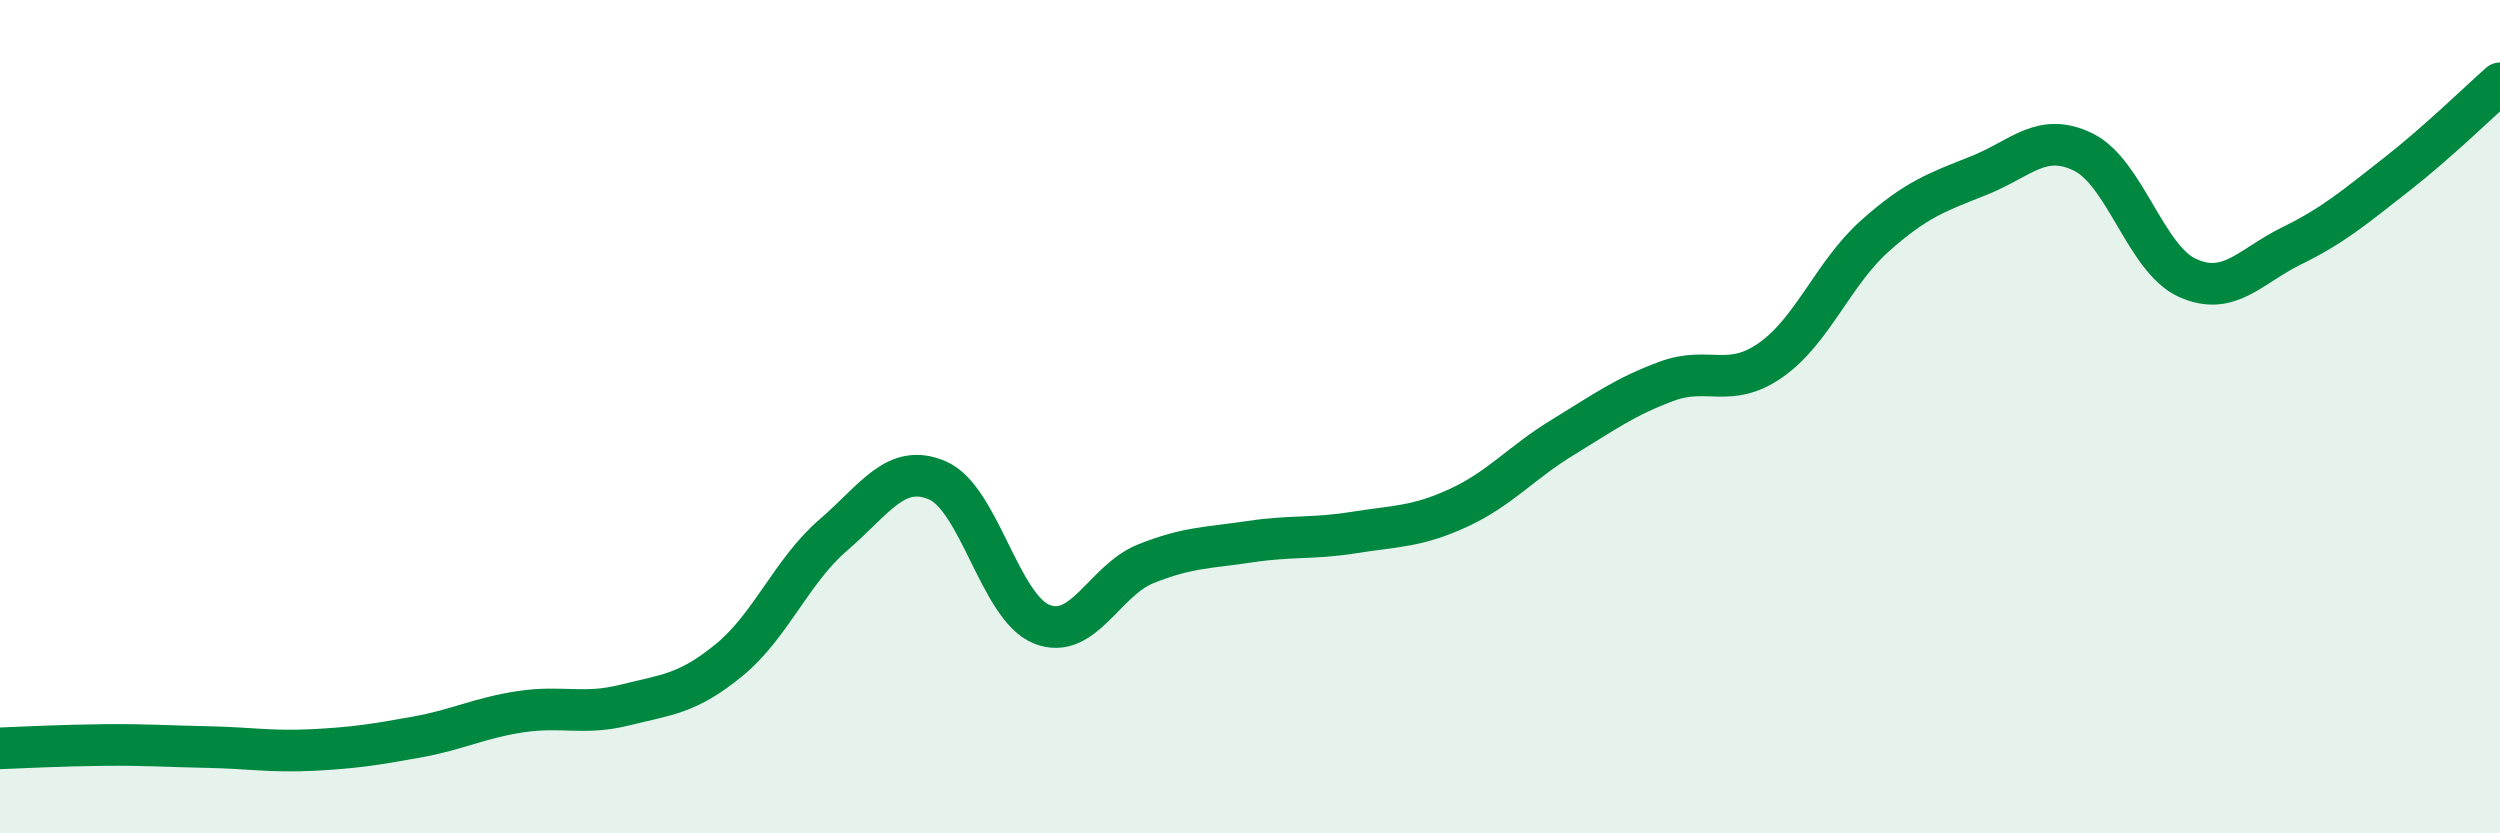
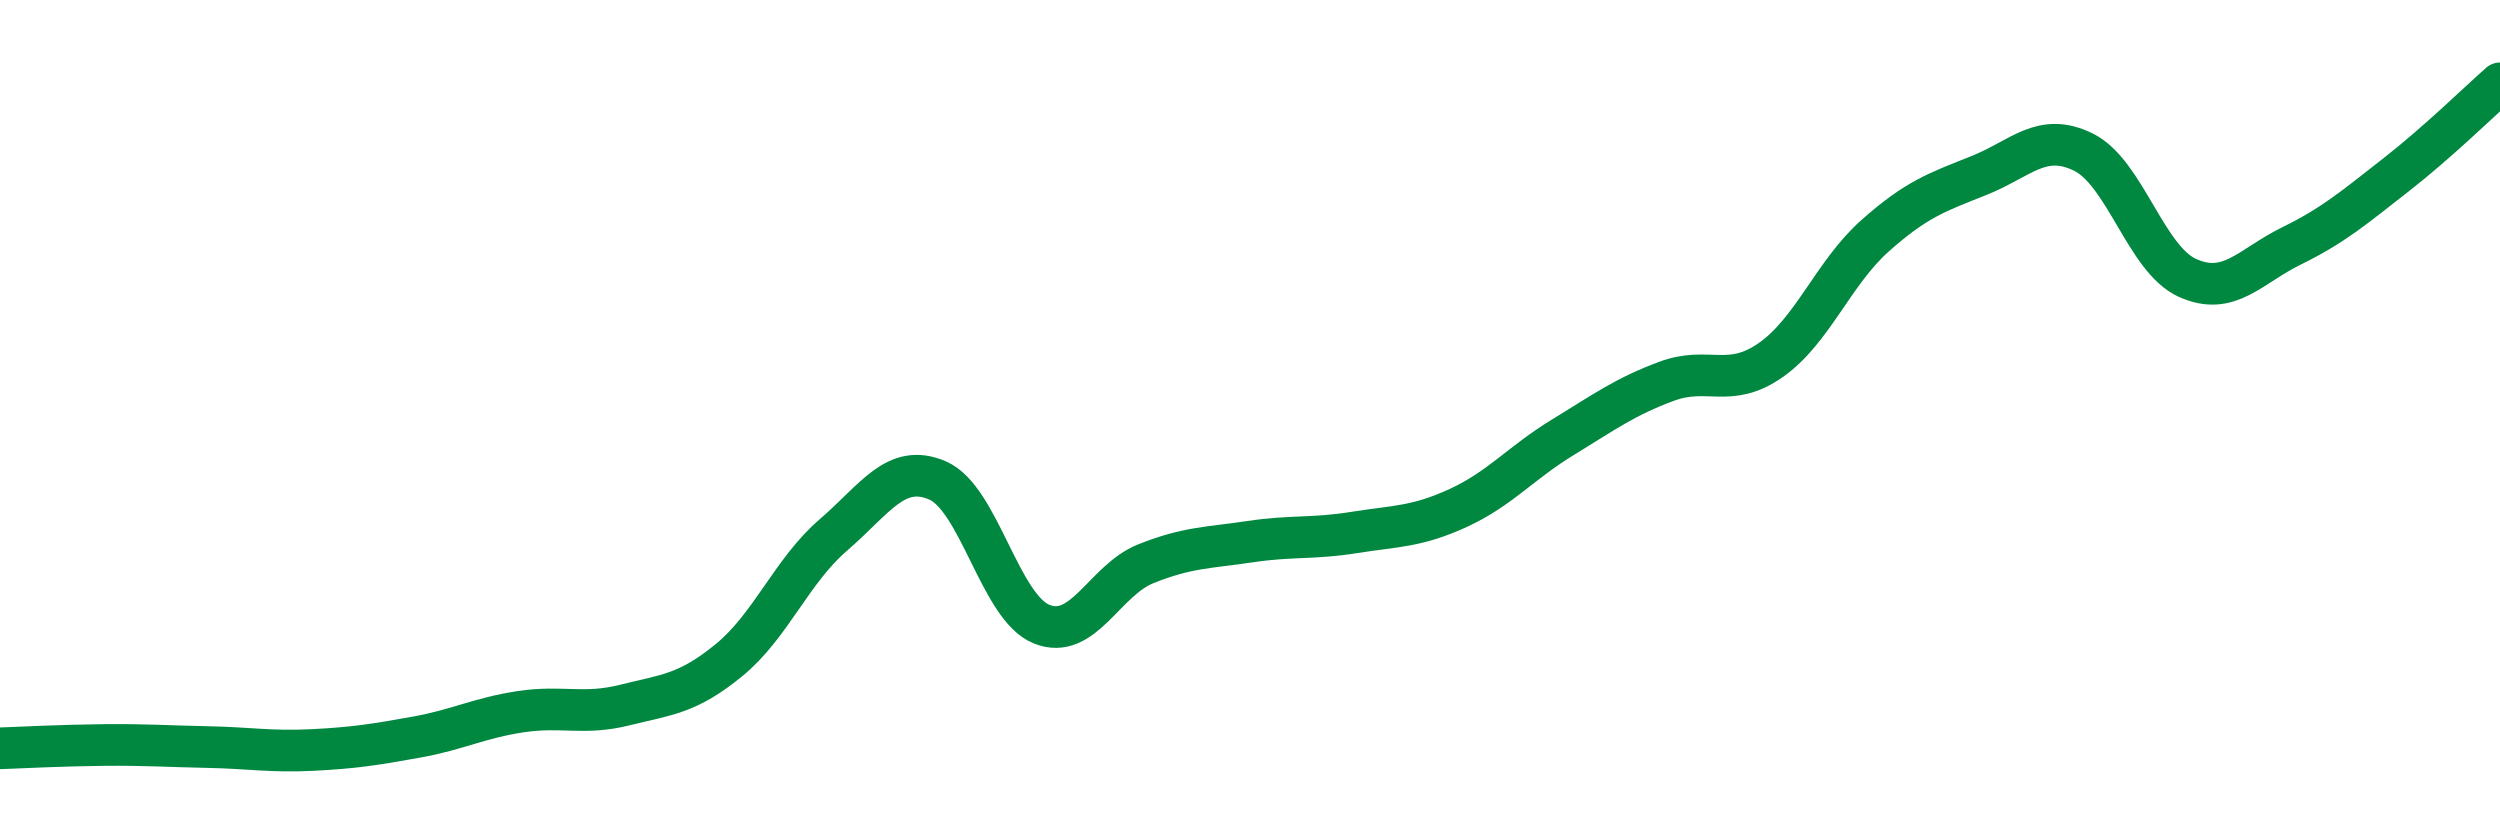
<svg xmlns="http://www.w3.org/2000/svg" width="60" height="20" viewBox="0 0 60 20">
-   <path d="M 0,17.96 C 0.5,17.94 1.5,17.89 2.5,17.88 C 3.5,17.87 4,17.91 5,17.93 C 6,17.95 6.5,18.05 7.5,18 C 8.5,17.95 9,17.87 10,17.69 C 11,17.51 11.5,17.23 12.5,17.08 C 13.5,16.93 14,17.17 15,16.92 C 16,16.67 16.5,16.66 17.5,15.84 C 18.5,15.02 19,13.7 20,12.84 C 21,11.98 21.5,11.1 22.5,11.53 C 23.5,11.96 24,14.58 25,14.98 C 26,15.38 26.5,13.93 27.5,13.53 C 28.5,13.13 29,13.15 30,13 C 31,12.85 31.5,12.94 32.5,12.78 C 33.5,12.62 34,12.65 35,12.19 C 36,11.73 36.5,11.11 37.5,10.5 C 38.5,9.89 39,9.52 40,9.15 C 41,8.78 41.5,9.34 42.5,8.64 C 43.5,7.94 44,6.55 45,5.66 C 46,4.77 46.5,4.61 47.5,4.21 C 48.5,3.81 49,3.16 50,3.65 C 51,4.14 51.5,6.22 52.5,6.67 C 53.5,7.12 54,6.39 55,5.9 C 56,5.41 56.5,4.98 57.5,4.2 C 58.5,3.42 59.5,2.44 60,2L60 20L0 20Z" fill="#008740" opacity="0.1" stroke-linecap="round" stroke-linejoin="round" />
  <path d="M 0,17.96 C 0.5,17.94 1.5,17.89 2.5,17.88 C 3.5,17.87 4,17.91 5,17.93 C 6,17.95 6.5,18.05 7.5,18 C 8.5,17.95 9,17.87 10,17.69 C 11,17.51 11.5,17.23 12.5,17.08 C 13.5,16.93 14,17.17 15,16.92 C 16,16.67 16.5,16.66 17.5,15.84 C 18.5,15.02 19,13.7 20,12.84 C 21,11.98 21.5,11.1 22.5,11.53 C 23.5,11.96 24,14.58 25,14.98 C 26,15.38 26.5,13.93 27.5,13.53 C 28.5,13.13 29,13.15 30,13 C 31,12.85 31.5,12.94 32.5,12.78 C 33.5,12.62 34,12.65 35,12.19 C 36,11.73 36.5,11.11 37.5,10.5 C 38.5,9.89 39,9.52 40,9.15 C 41,8.78 41.5,9.34 42.5,8.64 C 43.5,7.94 44,6.55 45,5.66 C 46,4.77 46.5,4.61 47.5,4.21 C 48.5,3.81 49,3.16 50,3.65 C 51,4.14 51.5,6.22 52.5,6.67 C 53.5,7.12 54,6.39 55,5.9 C 56,5.41 56.5,4.98 57.5,4.2 C 58.5,3.42 59.5,2.44 60,2" stroke="#008740" stroke-width="1" fill="none" stroke-linecap="round" stroke-linejoin="round" />
</svg>